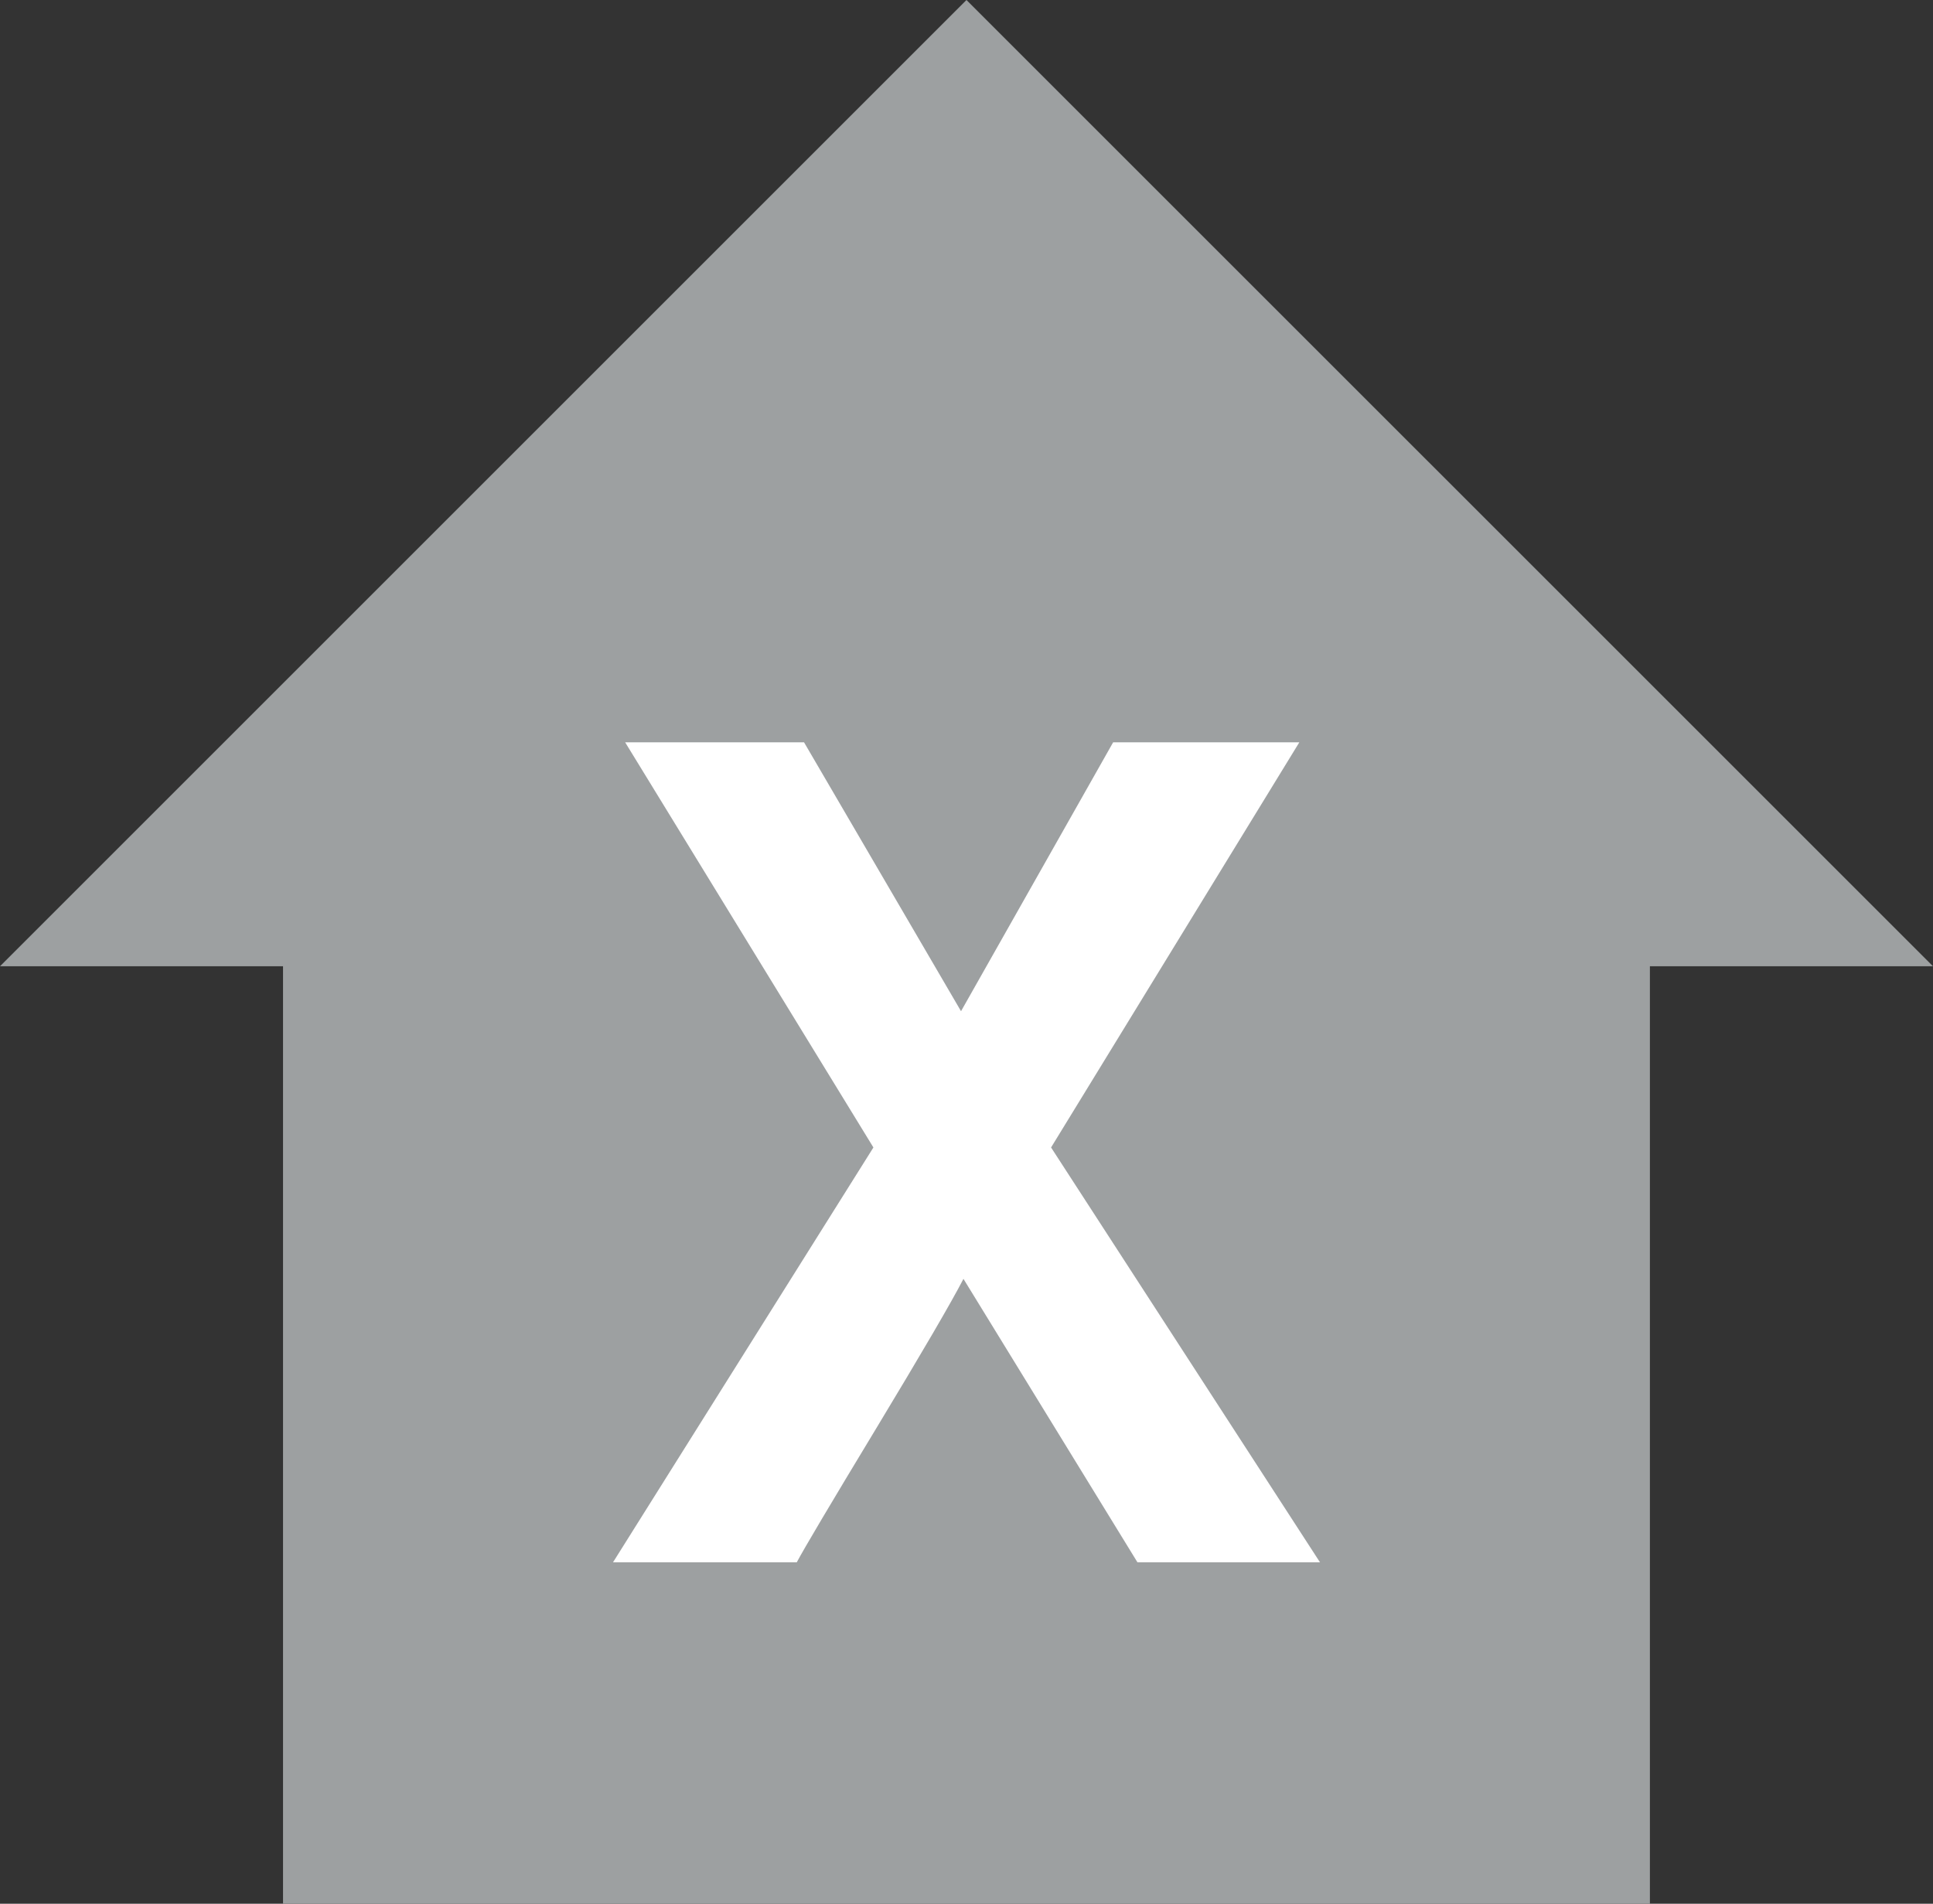
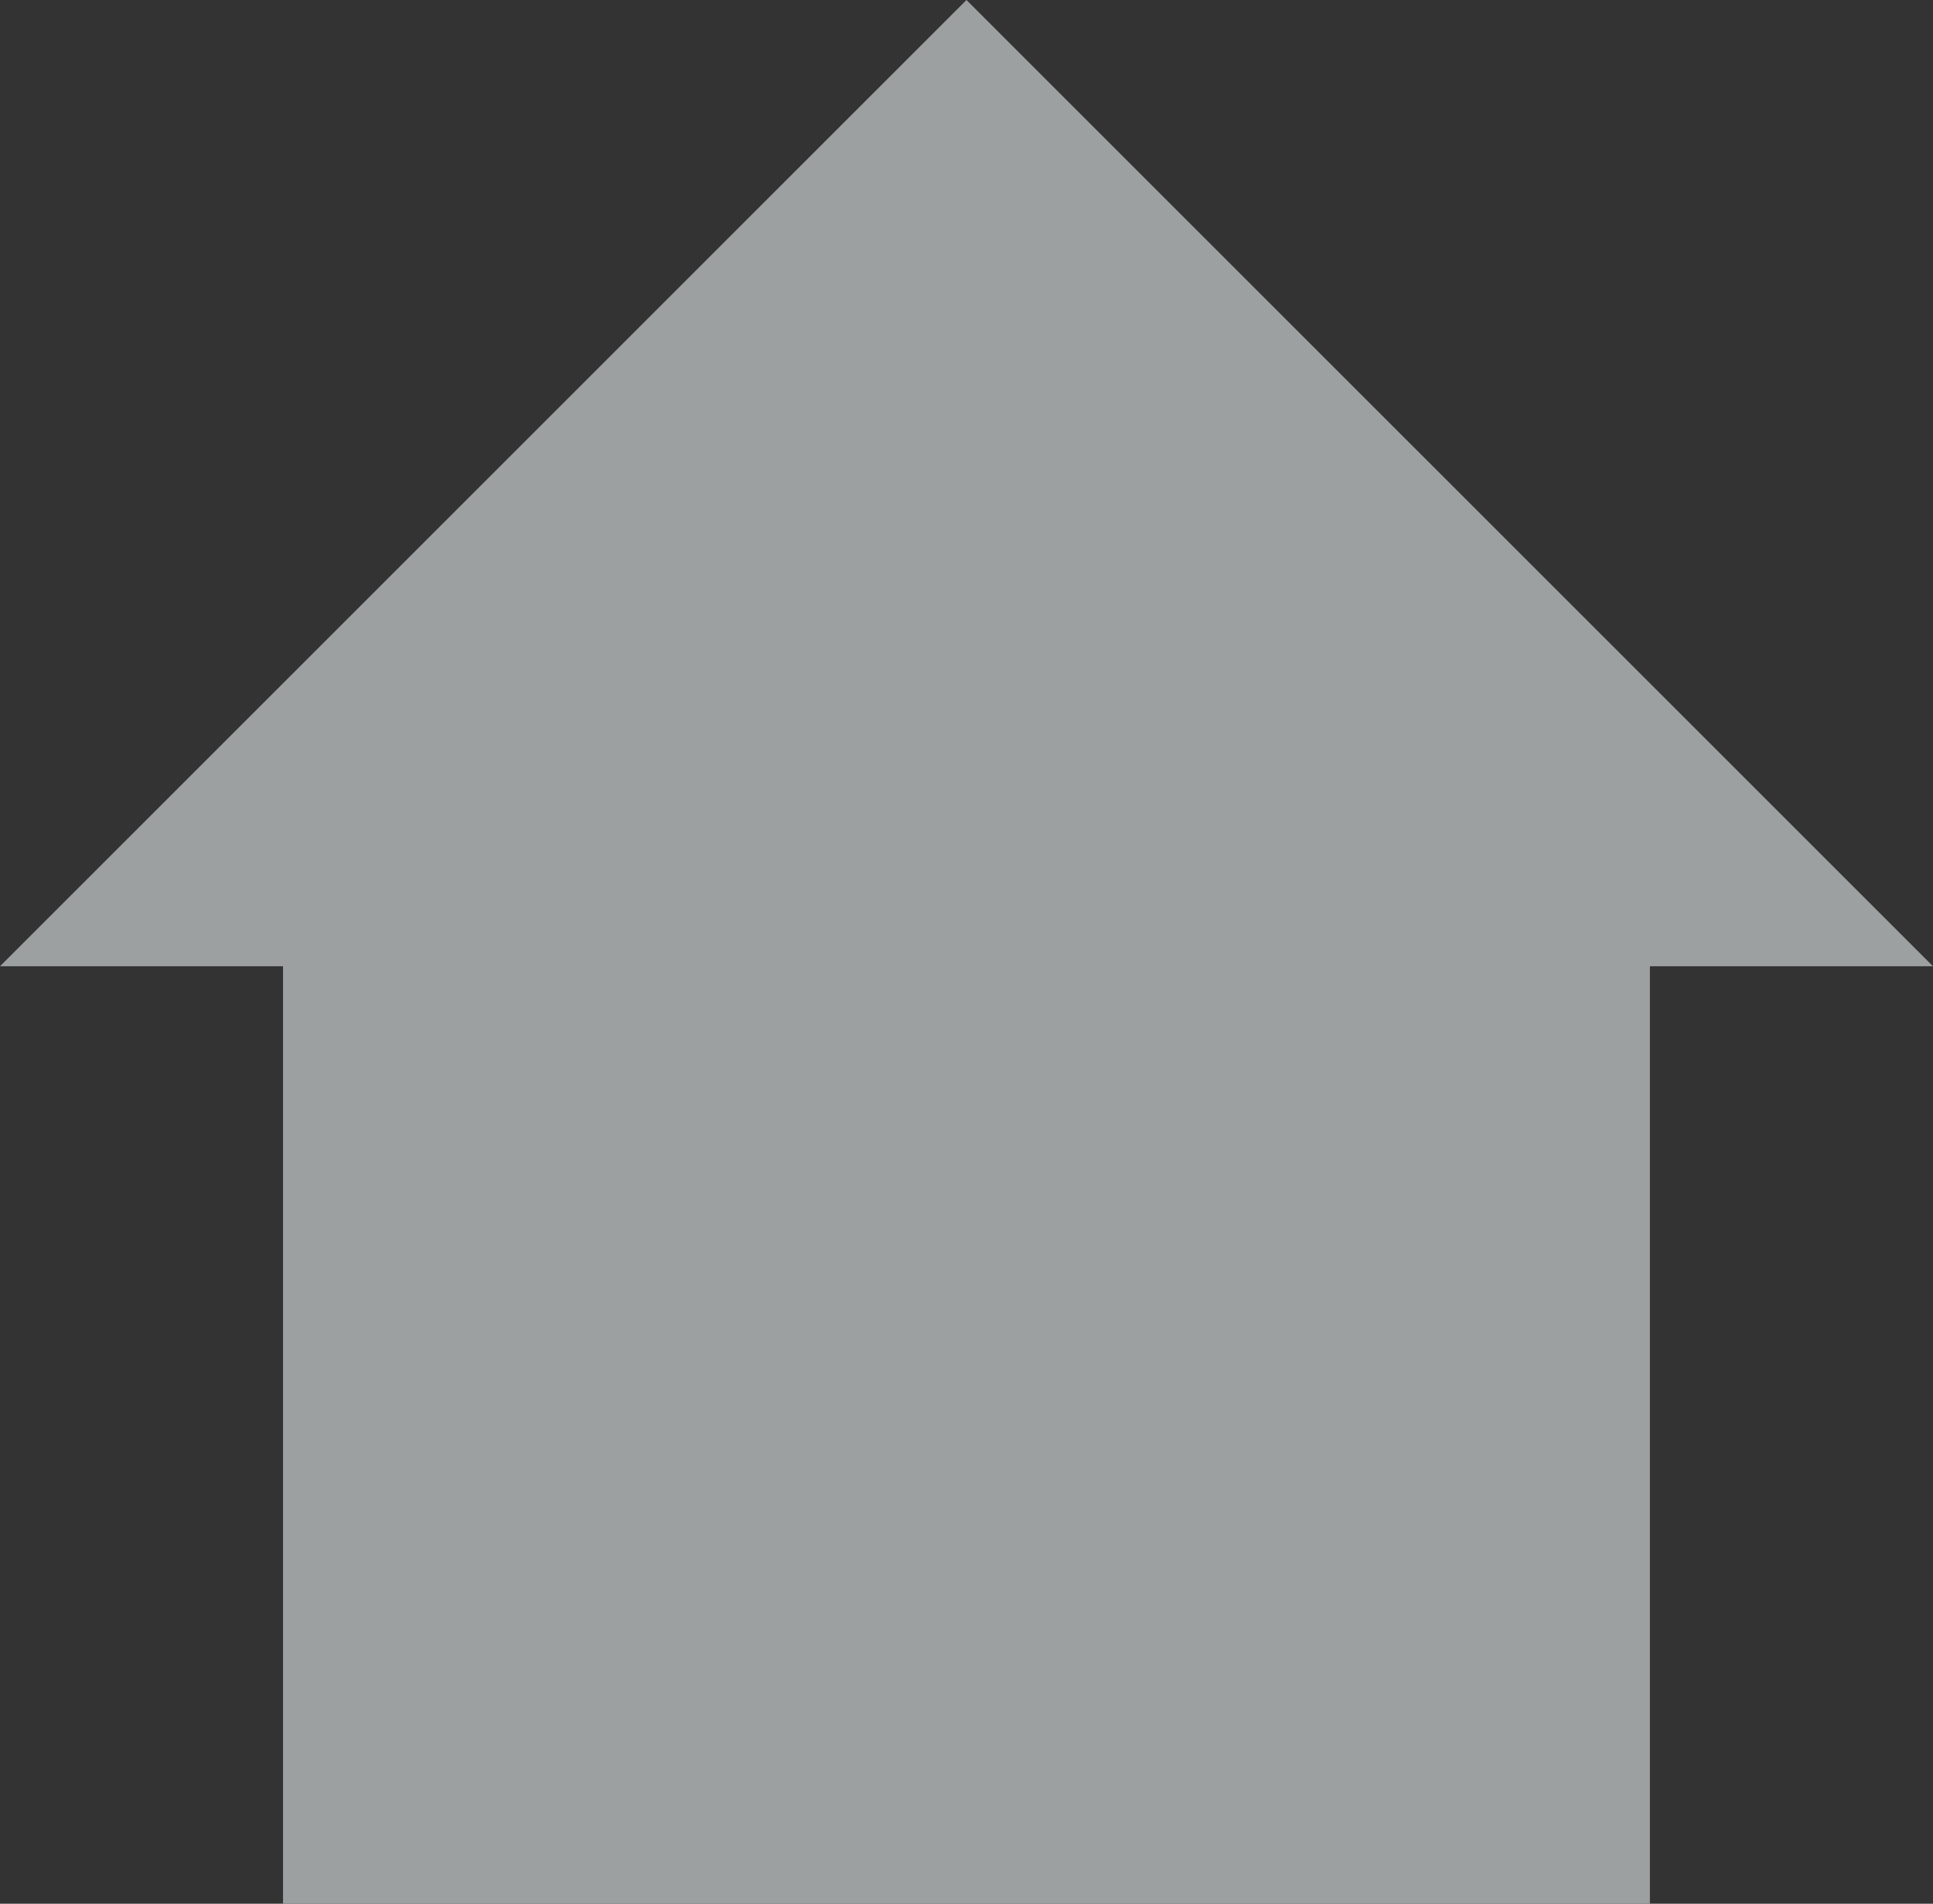
<svg xmlns="http://www.w3.org/2000/svg" version="1.1" id="Layer_1" x="0px" y="0px" viewBox="0 0 27.005 26.602" enable-background="new 0 0 27.005 26.602" xml:space="preserve">
  <rect x="0" y="0" width="27.005" height="26.602" fill="#333333" stroke="none" />
  <g>
    <polygon fill="#9DA0A1" points="27.005,13.502 13.502,0 0,13.502 3.954,13.502 3.954,26.602 23.05,26.602 23.05,13.502  " />
    <g>
-       <path fill="#FFFFFF" d="M13.426,14.13l2.125-3.757h2.601l-3.468,5.661l3.757,5.797h-2.55L13.46,17.87    c-0.17,0.329-0.575,1.023-1.215,2.083c-0.641,1.06-1.012,1.686-1.114,1.878H8.564l3.638-5.797l-3.468-5.661h2.499L13.426,14.13z" />
-     </g>
+       </g>
  </g>
  <g>
</g>
  <g>
</g>
  <g>
</g>
  <g>
</g>
  <g>
</g>
  <g>
</g>
</svg>